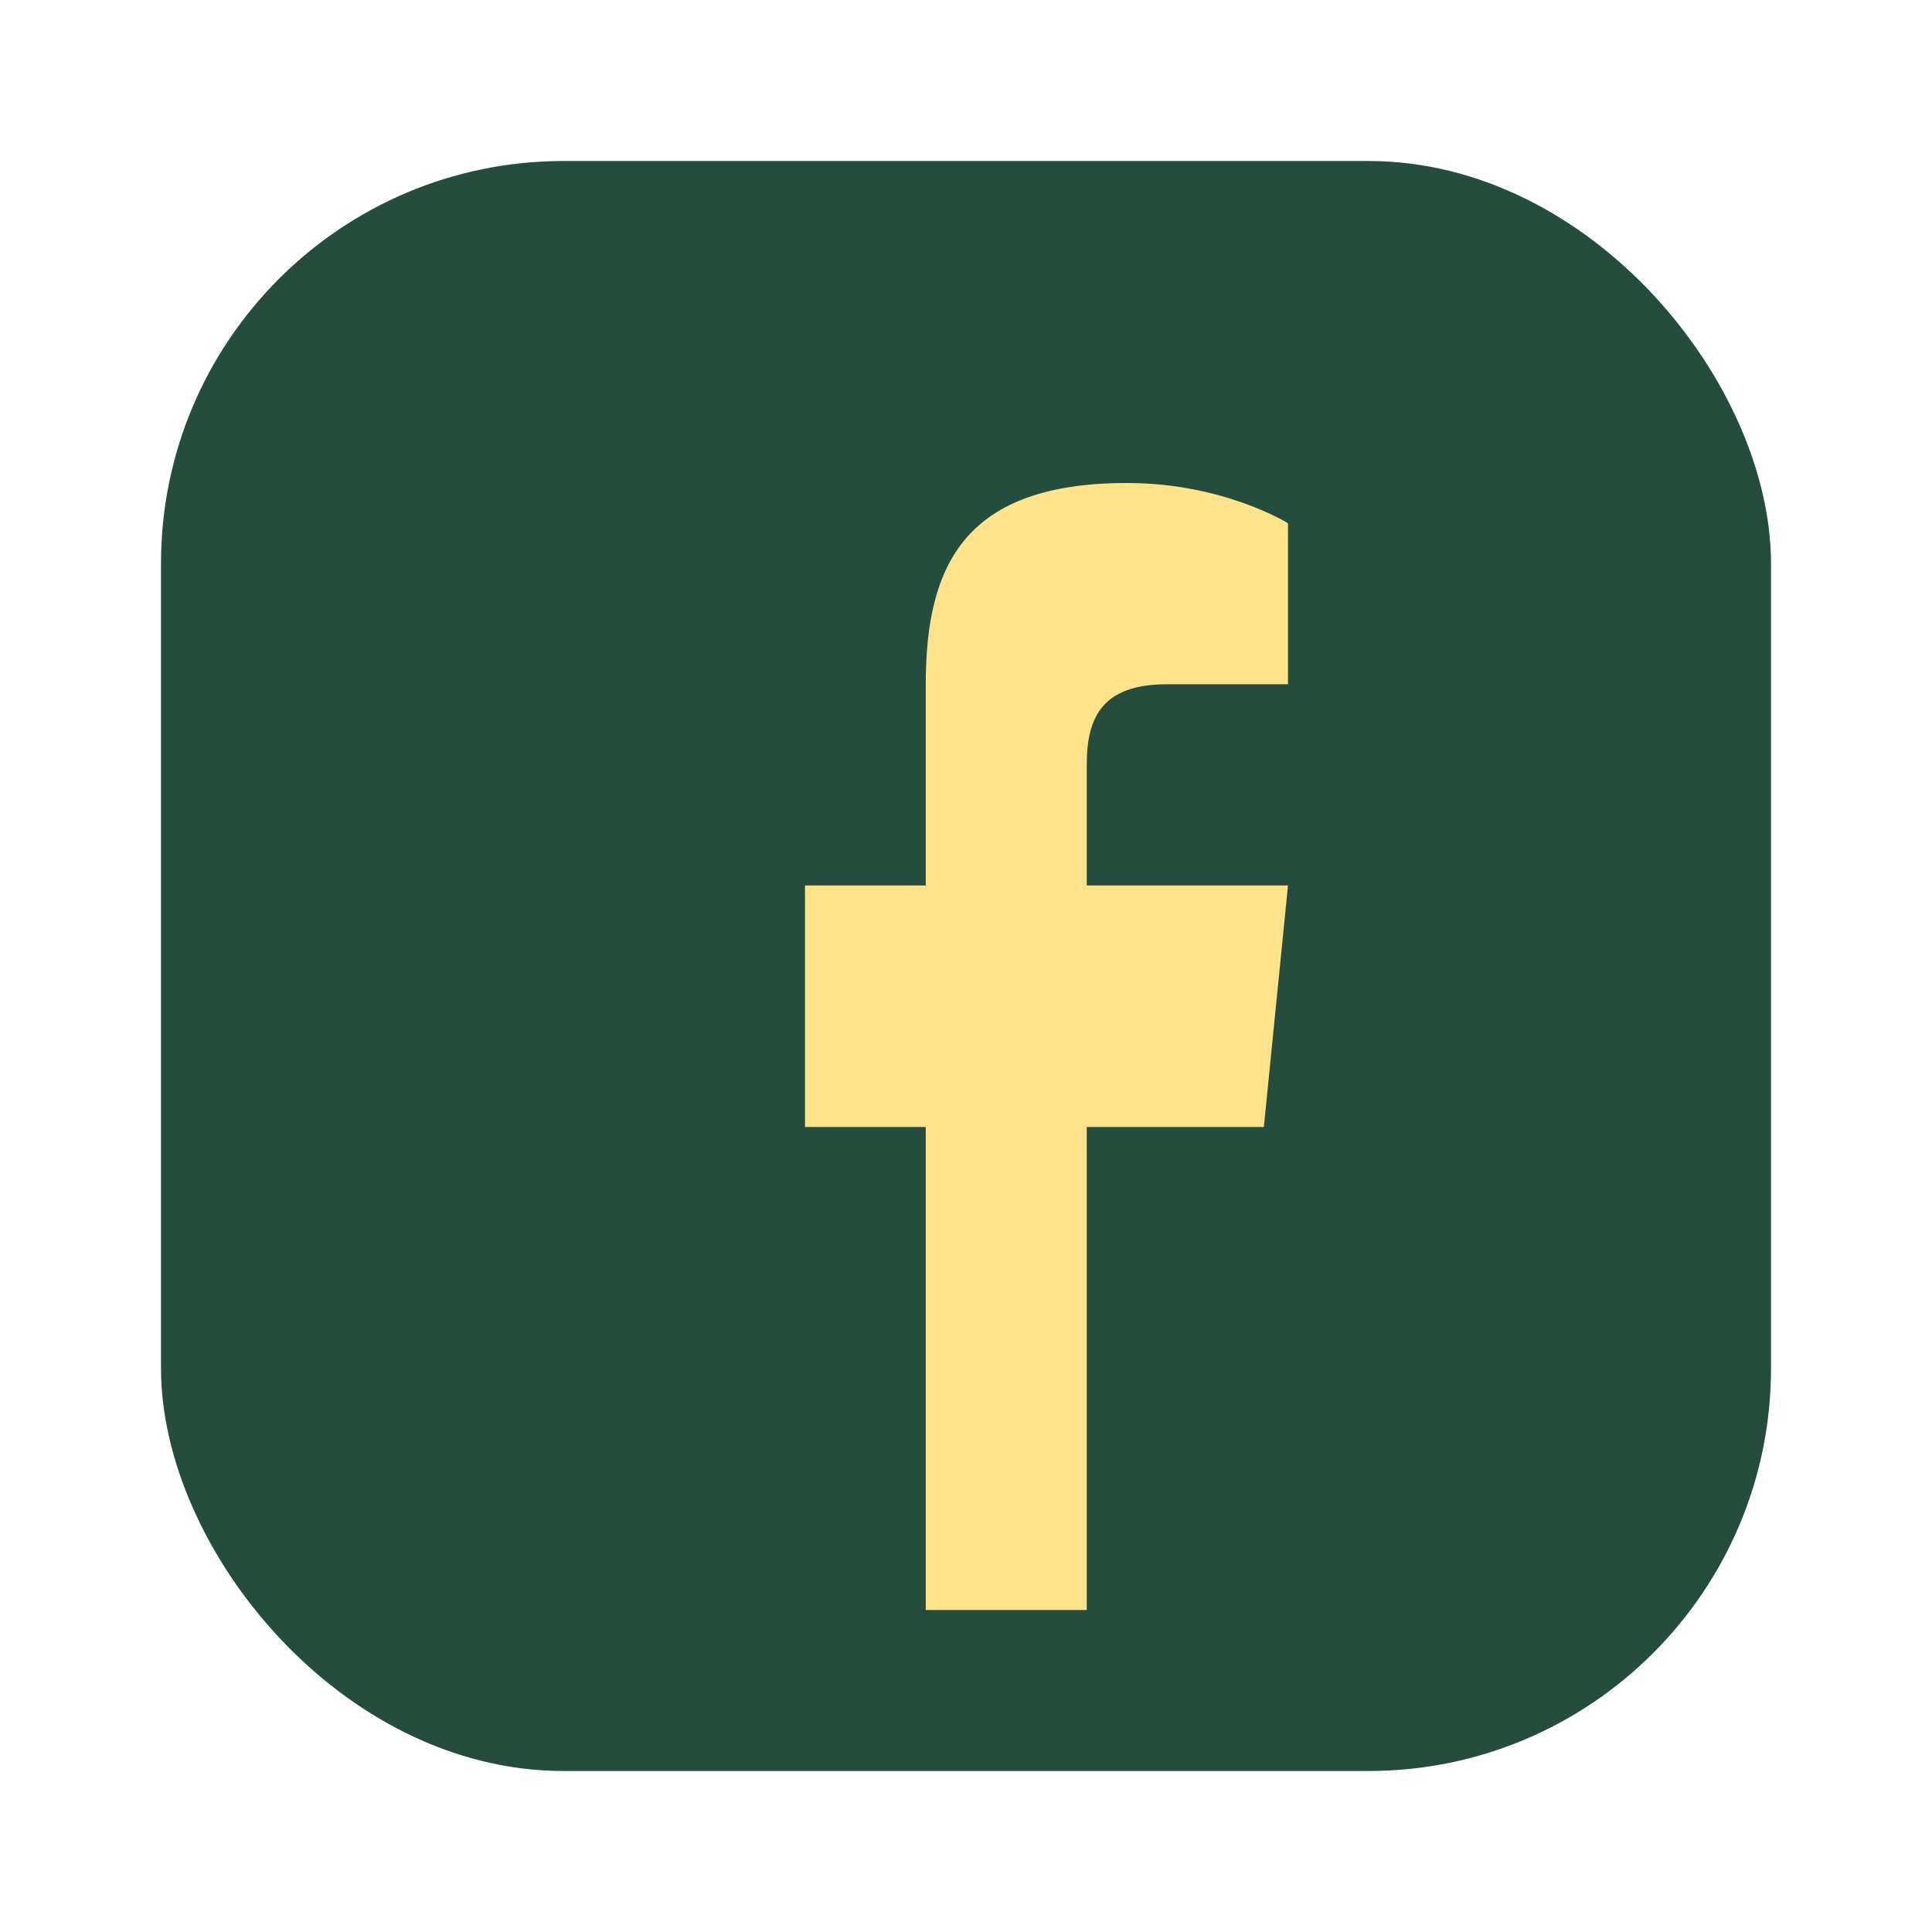
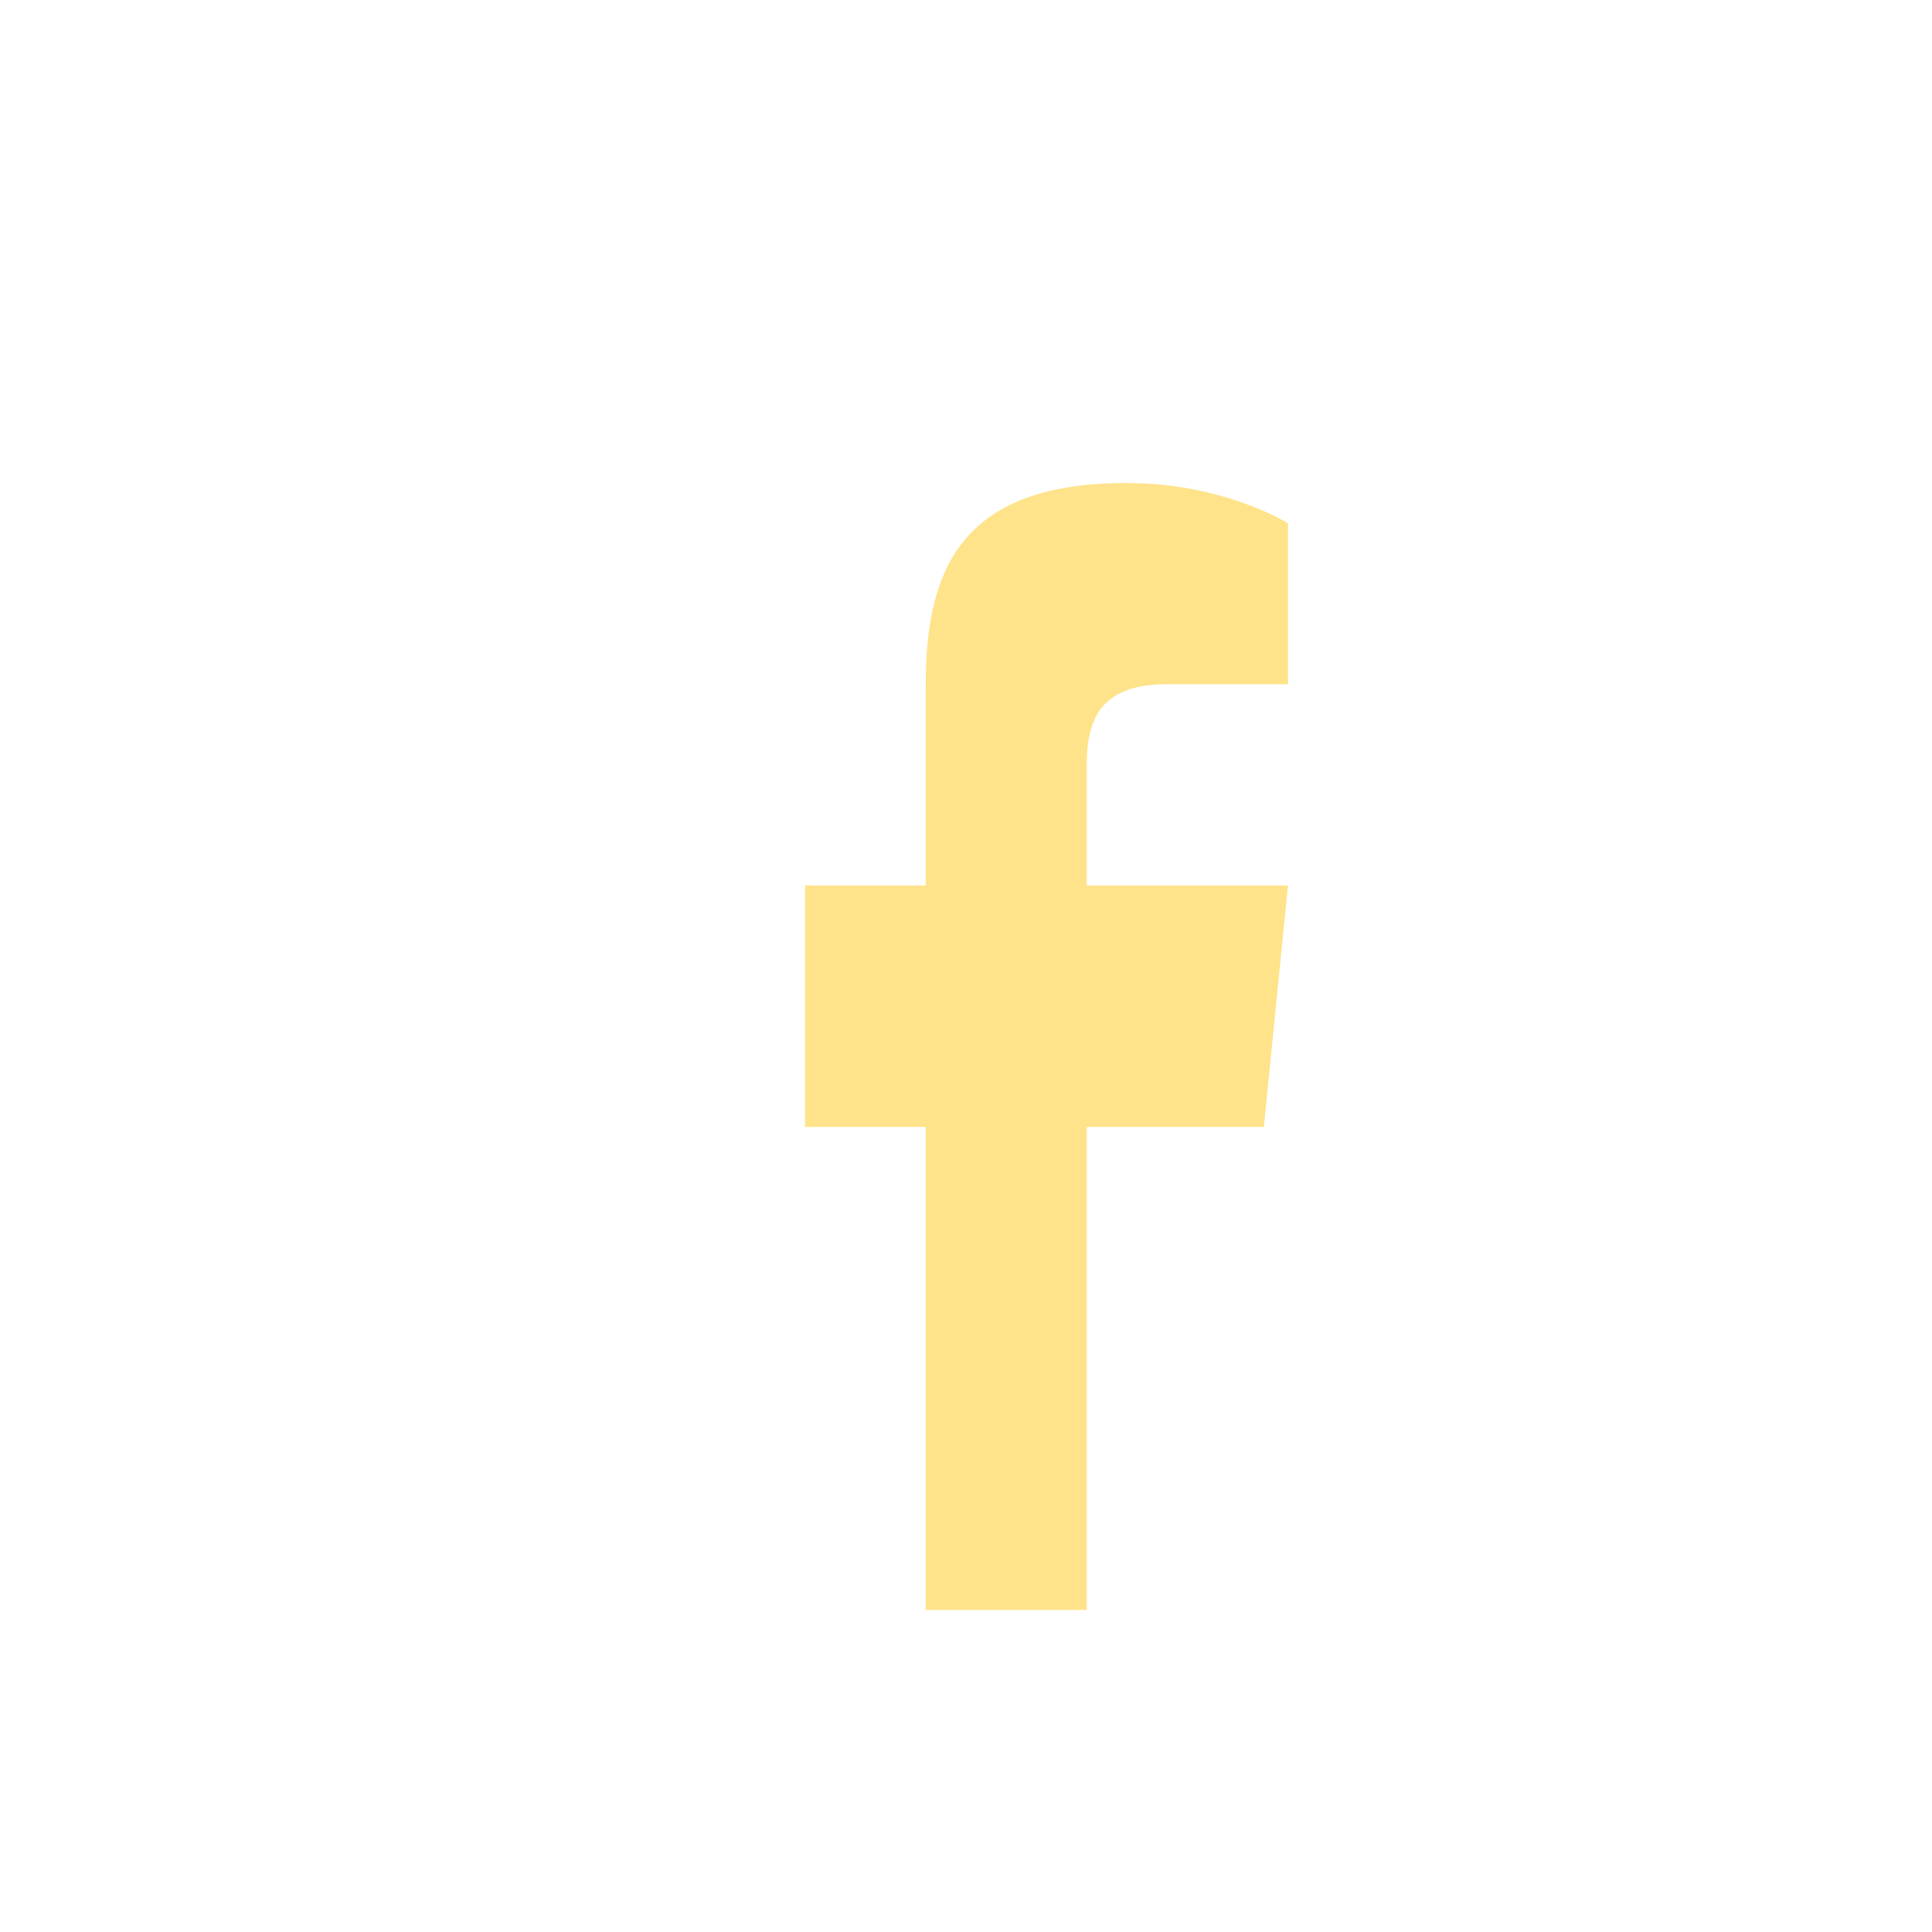
<svg xmlns="http://www.w3.org/2000/svg" width="24" height="24" viewBox="0 0 24 24">
-   <rect x="2" y="2" width="20" height="20" rx="5" fill="#244D3E" />
  <path d="M13.5 20v-6h2.2L16 11h-2.5V9.5c0-.6.2-1 1-1h1.5V6.5S15.2 6 14 6c-2 0-2.5 1-2.5 2.5V11H10v3h1.5v6h2z" fill="#FFE38A" />
</svg>